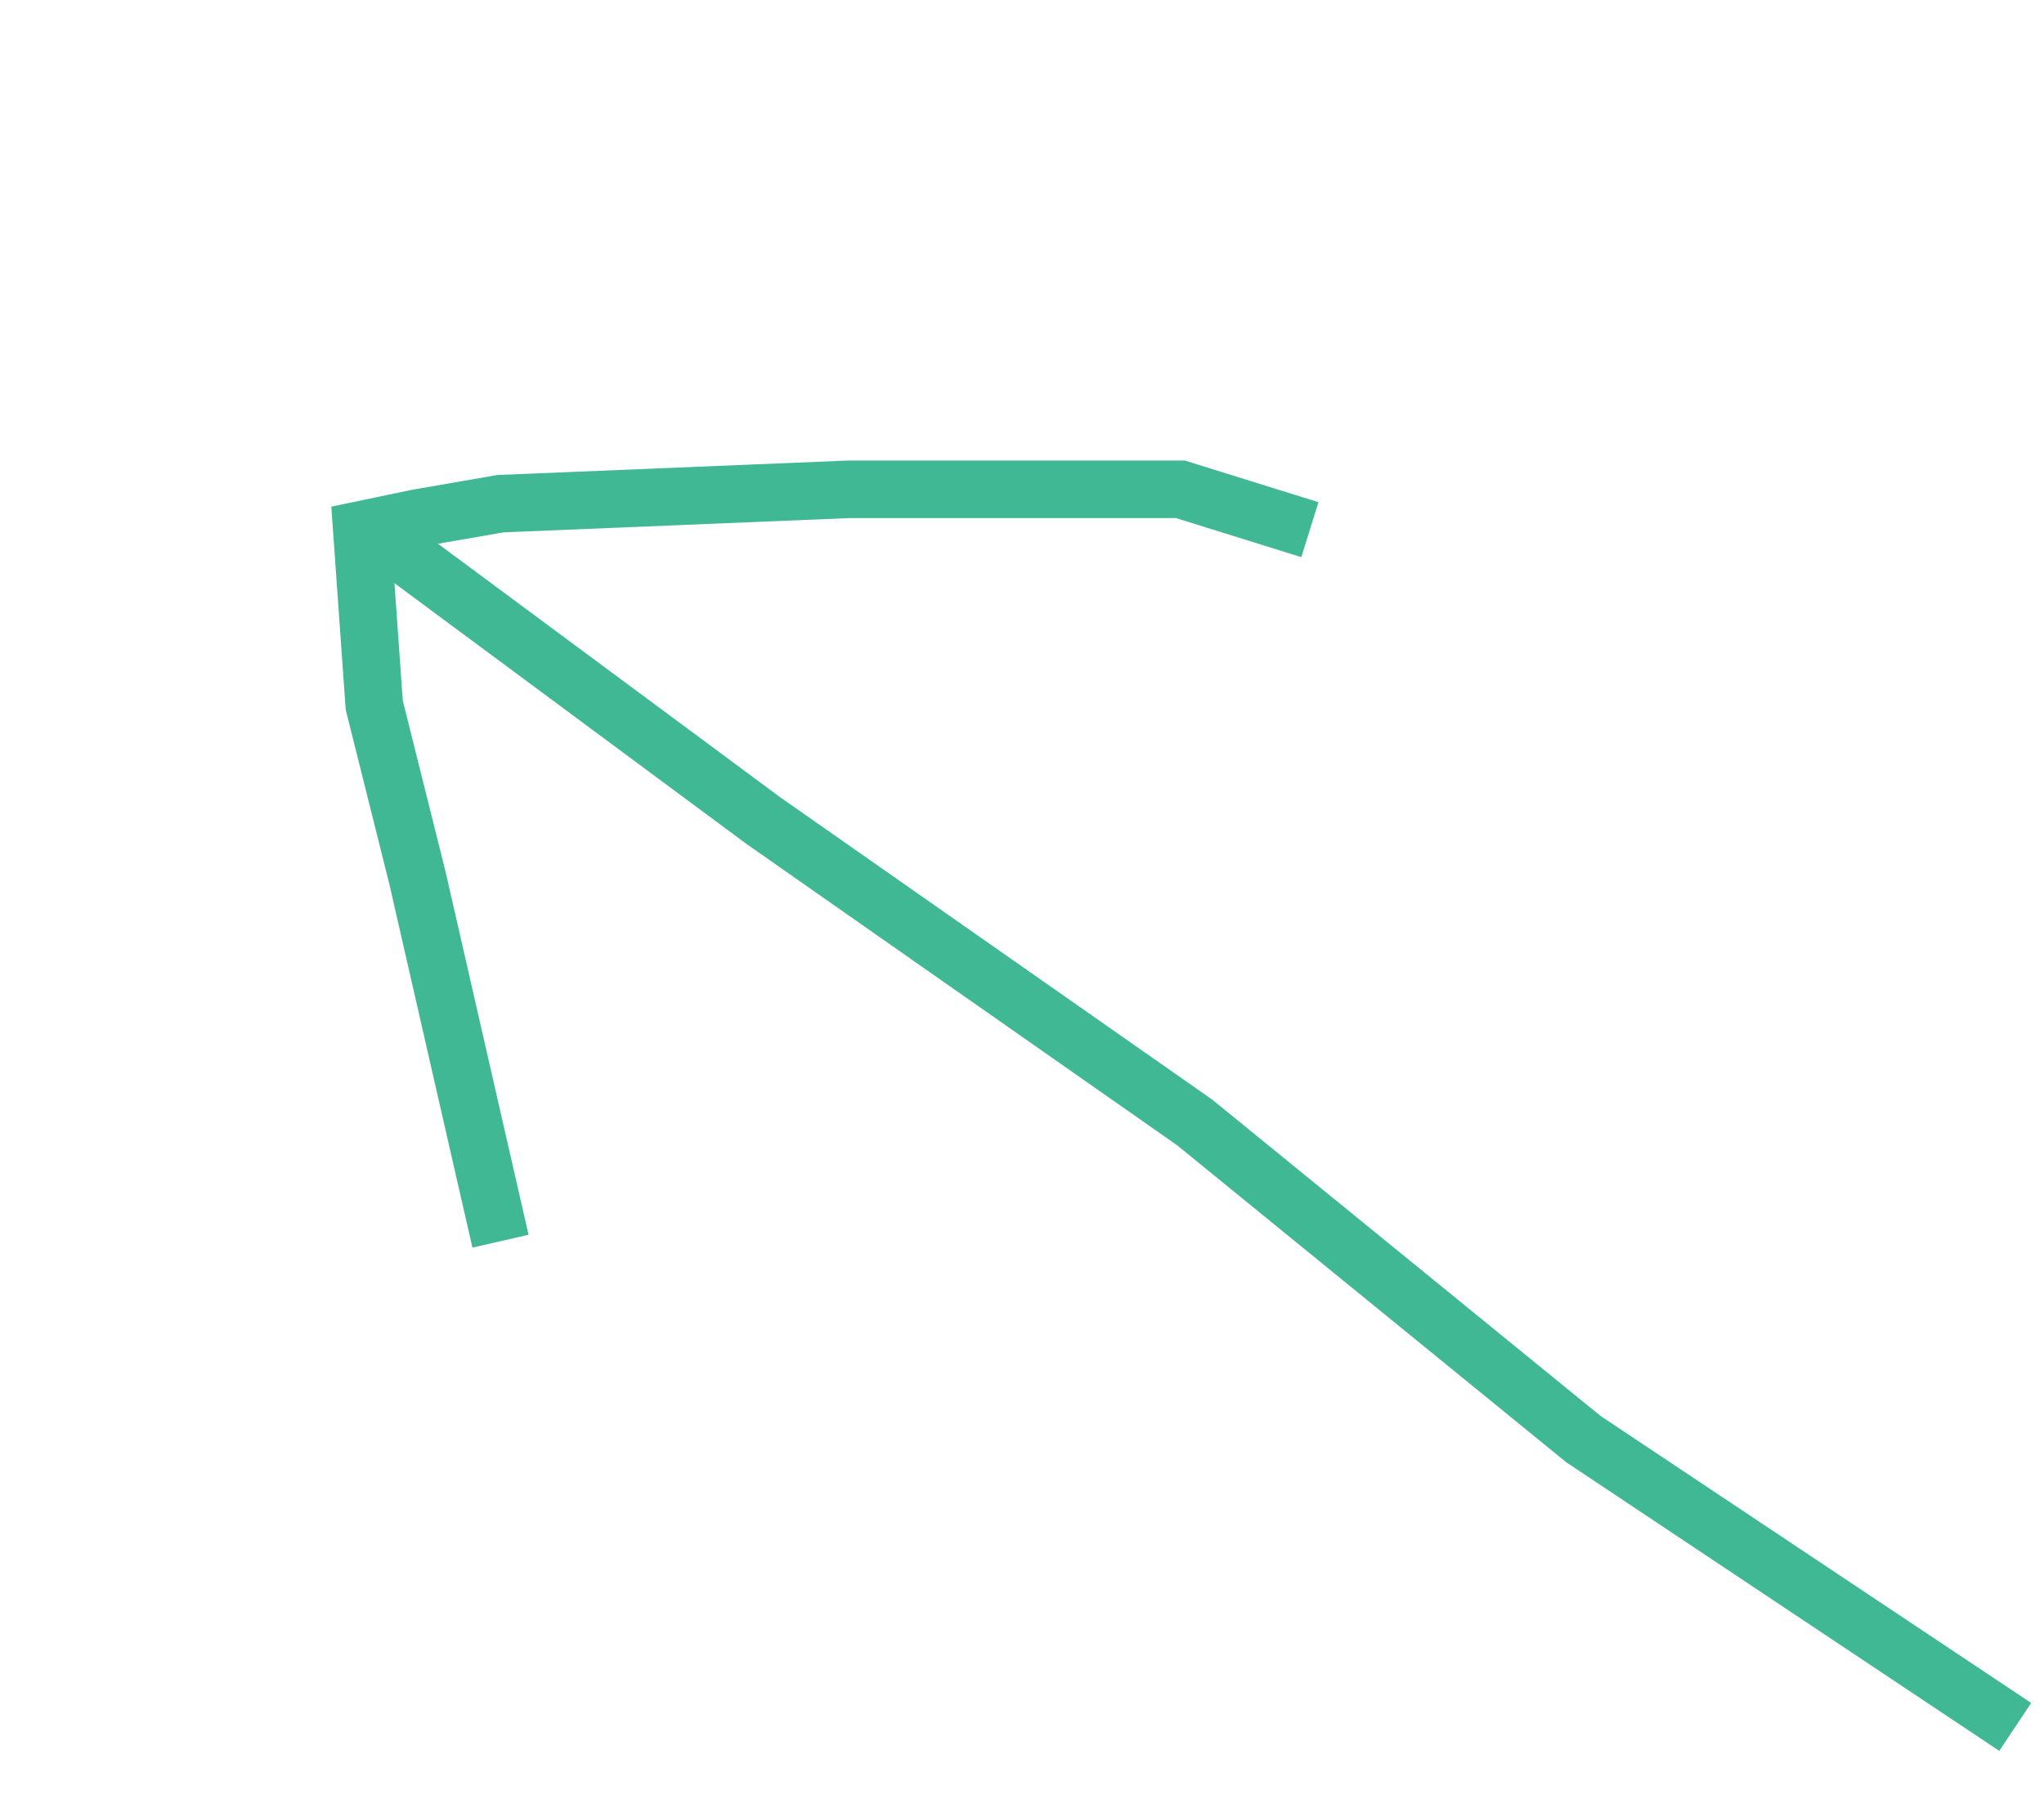
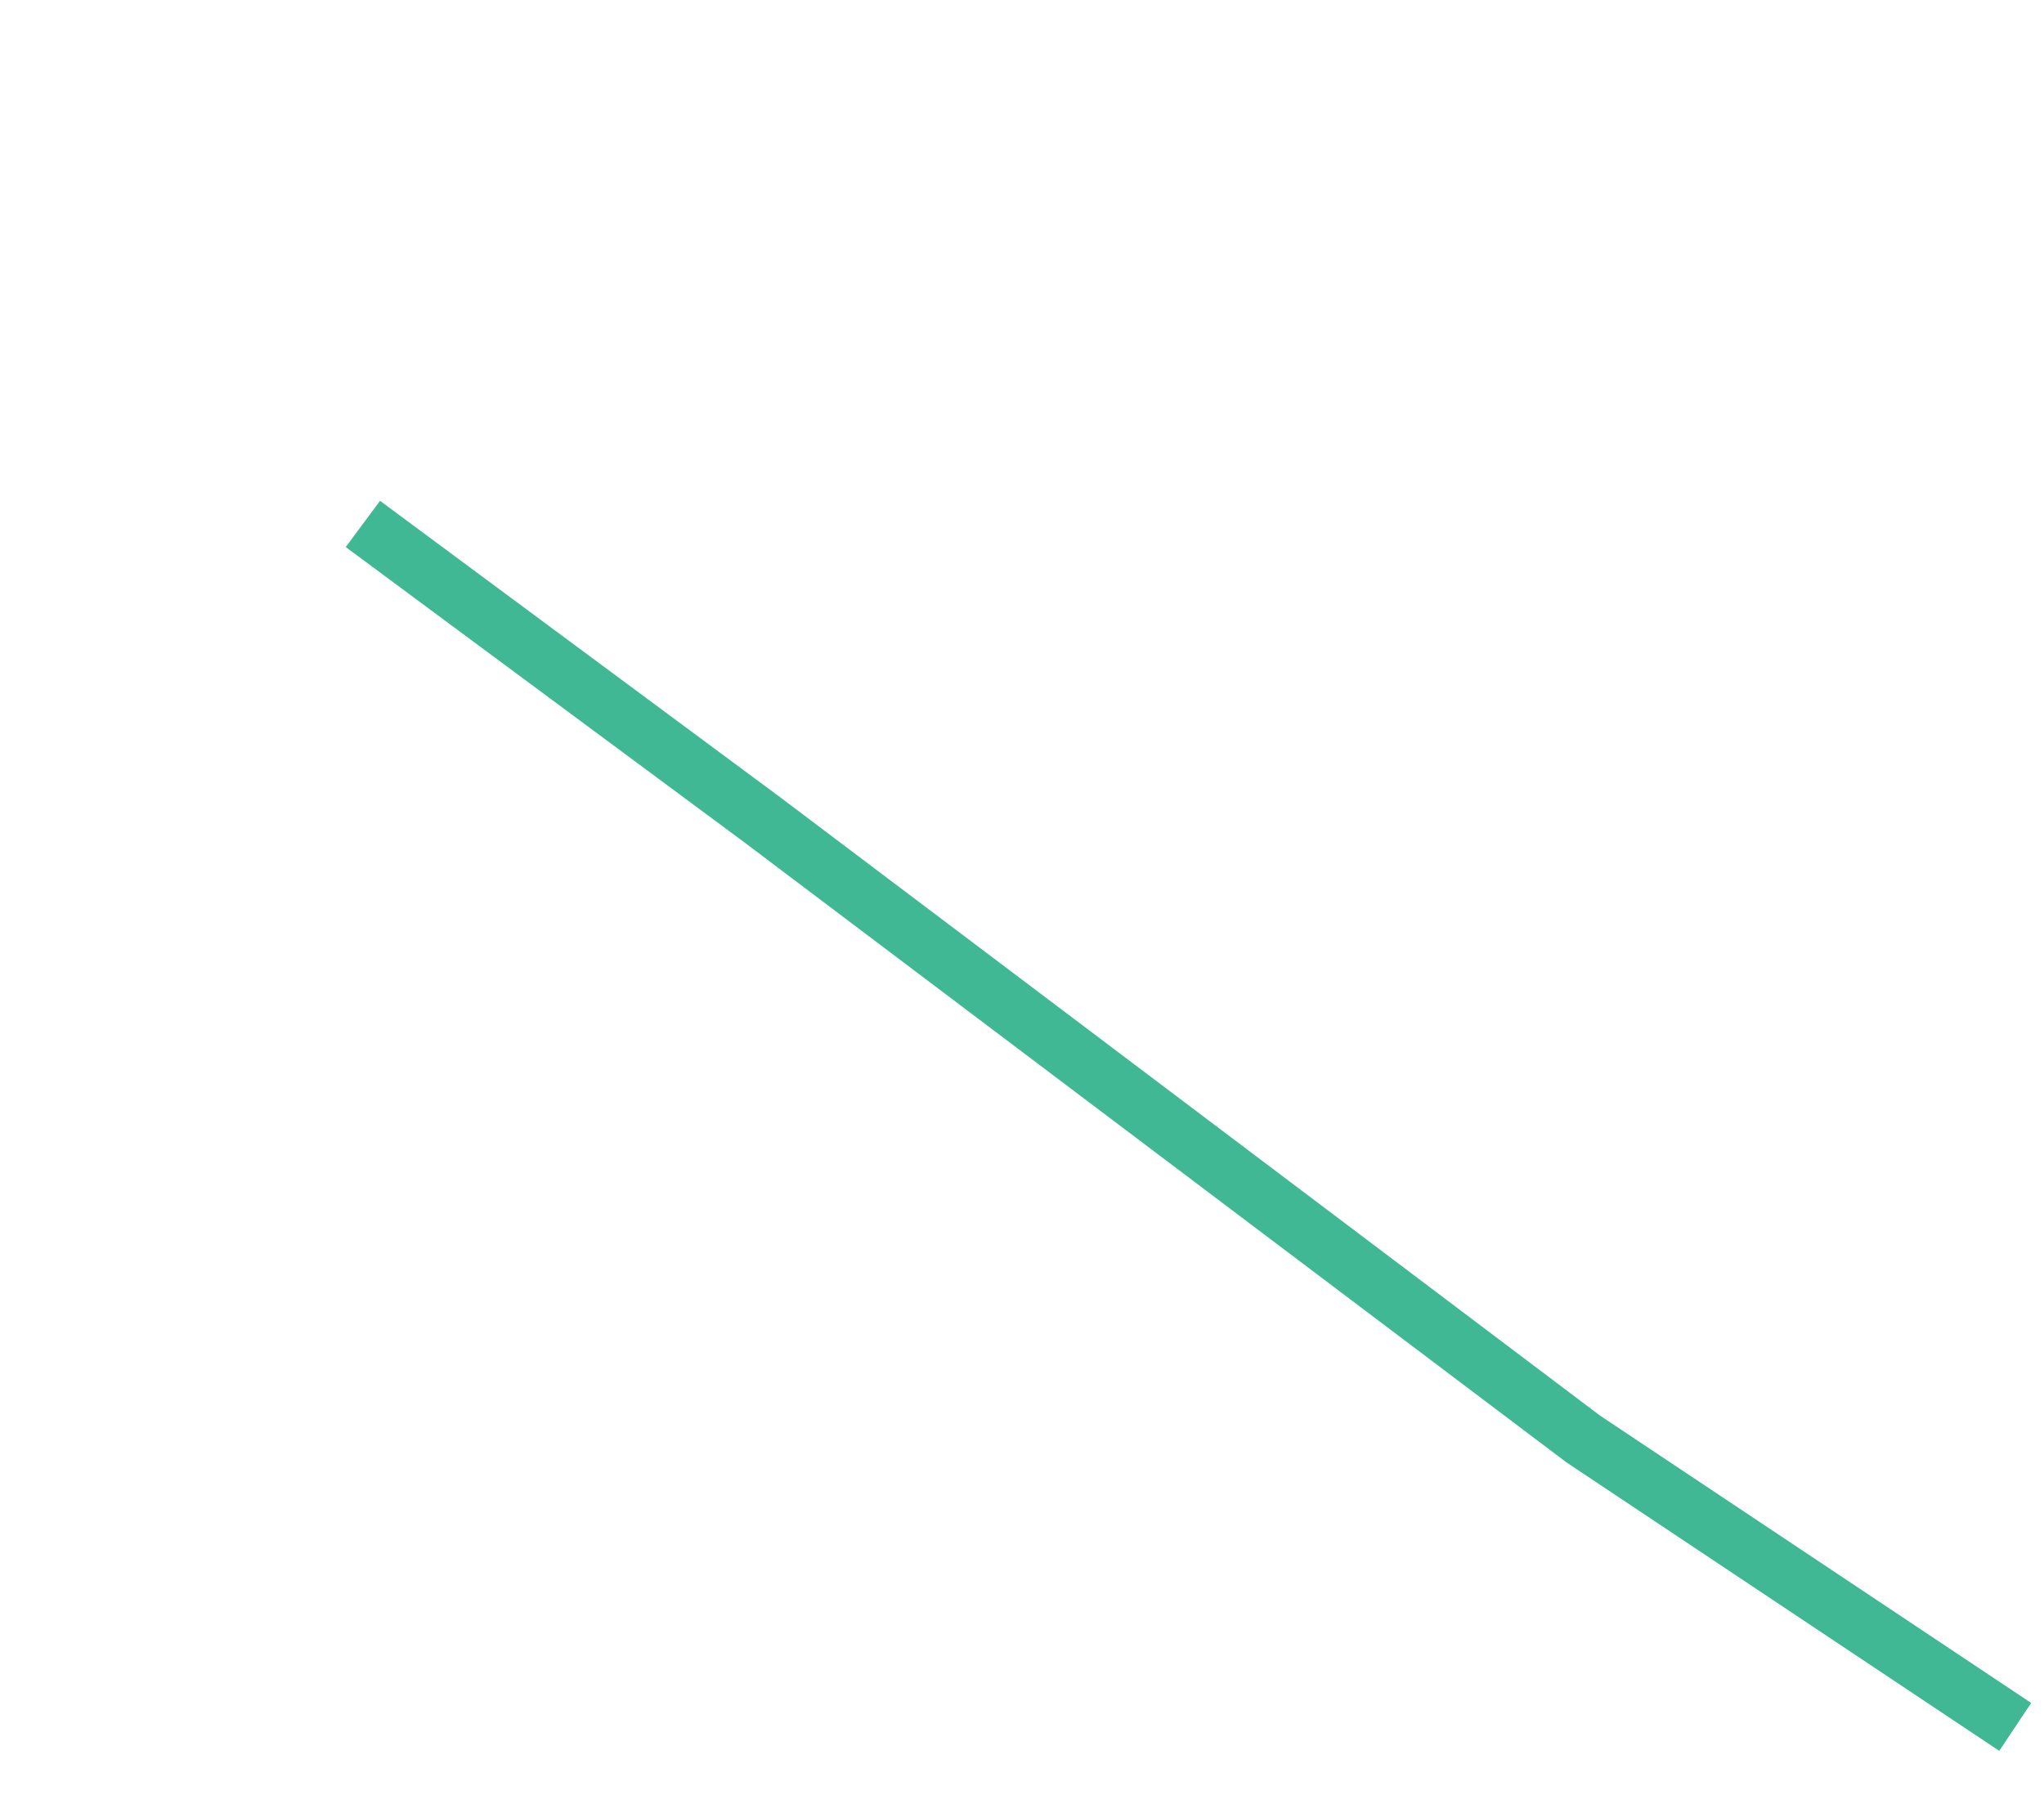
<svg xmlns="http://www.w3.org/2000/svg" width="71" height="63" viewBox="0 0 71 63" fill="none">
-   <path d="M12.605 18.204L26.5 28.5L41.5 39L55 50L70 60" stroke="#40B894" stroke-width="2" />
-   <path d="M17.385 43.124L14.5 30.5L13 24.5L12.568 18.403L14.5 18L17.385 17.5L29.5 17L41 17L45.5 18.403" stroke="#40B894" stroke-width="2" />
+   <path d="M12.605 18.204L26.5 28.5L55 50L70 60" stroke="#40B894" stroke-width="2" />
</svg>